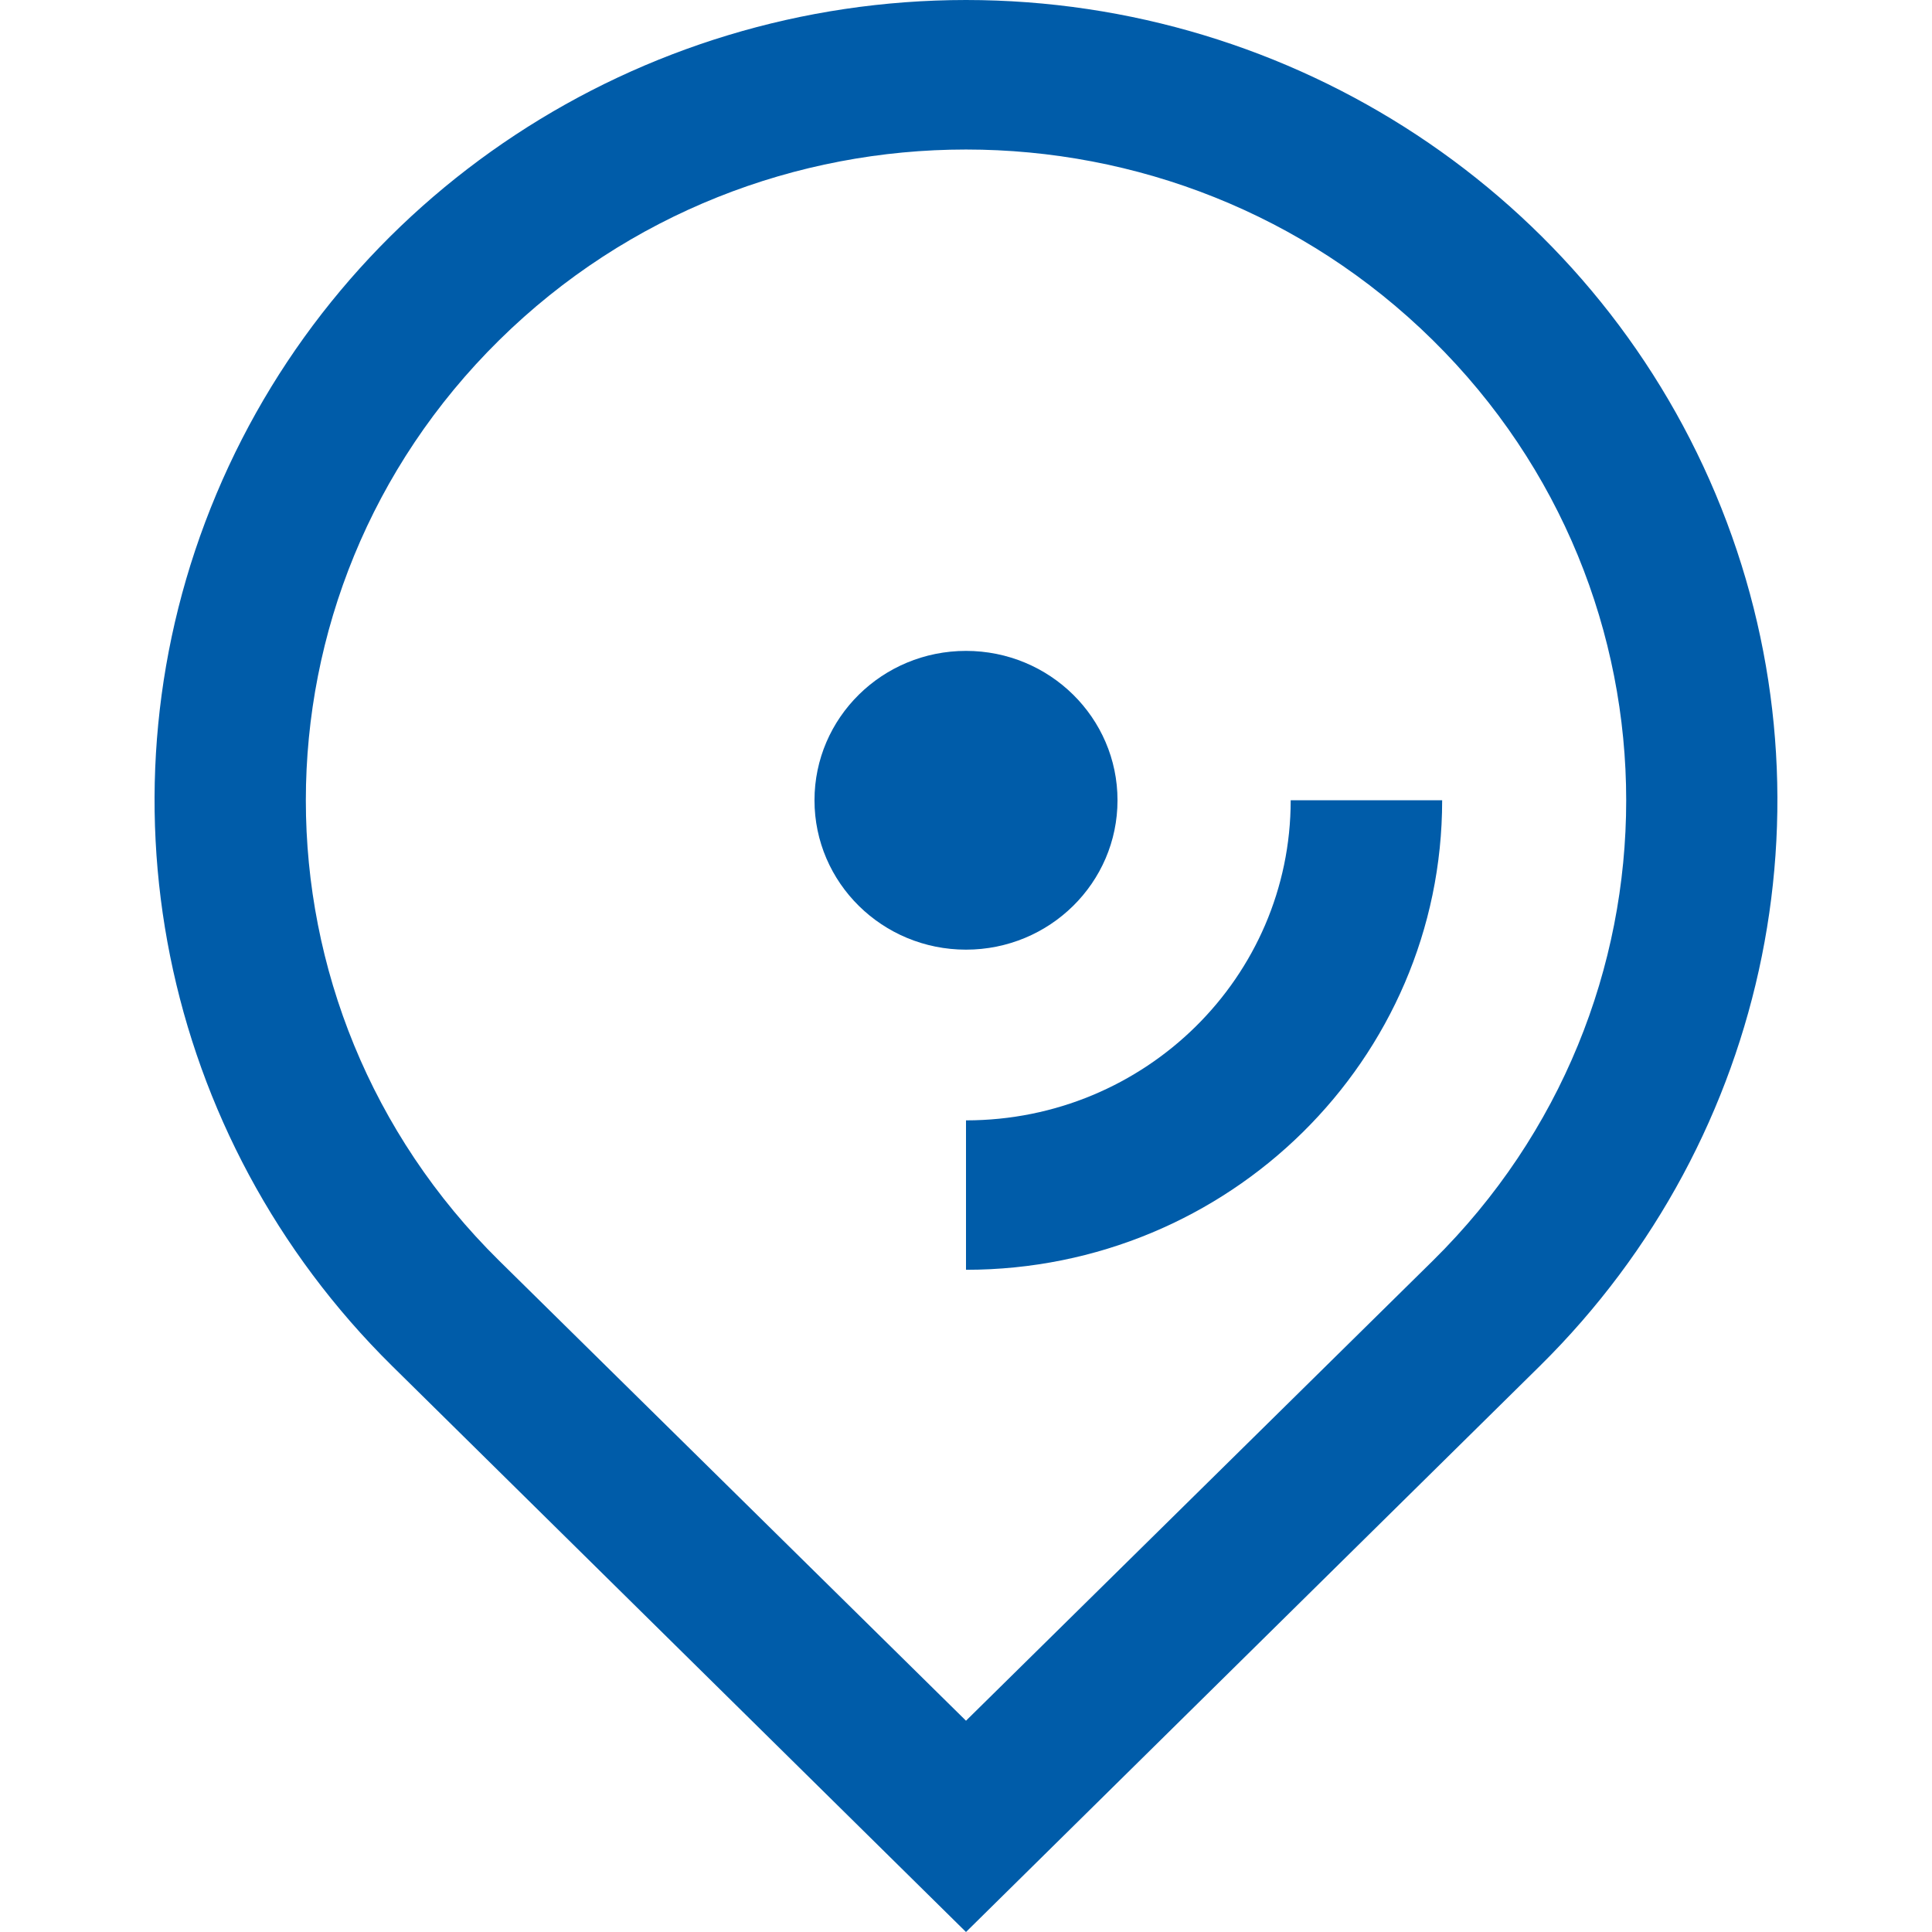
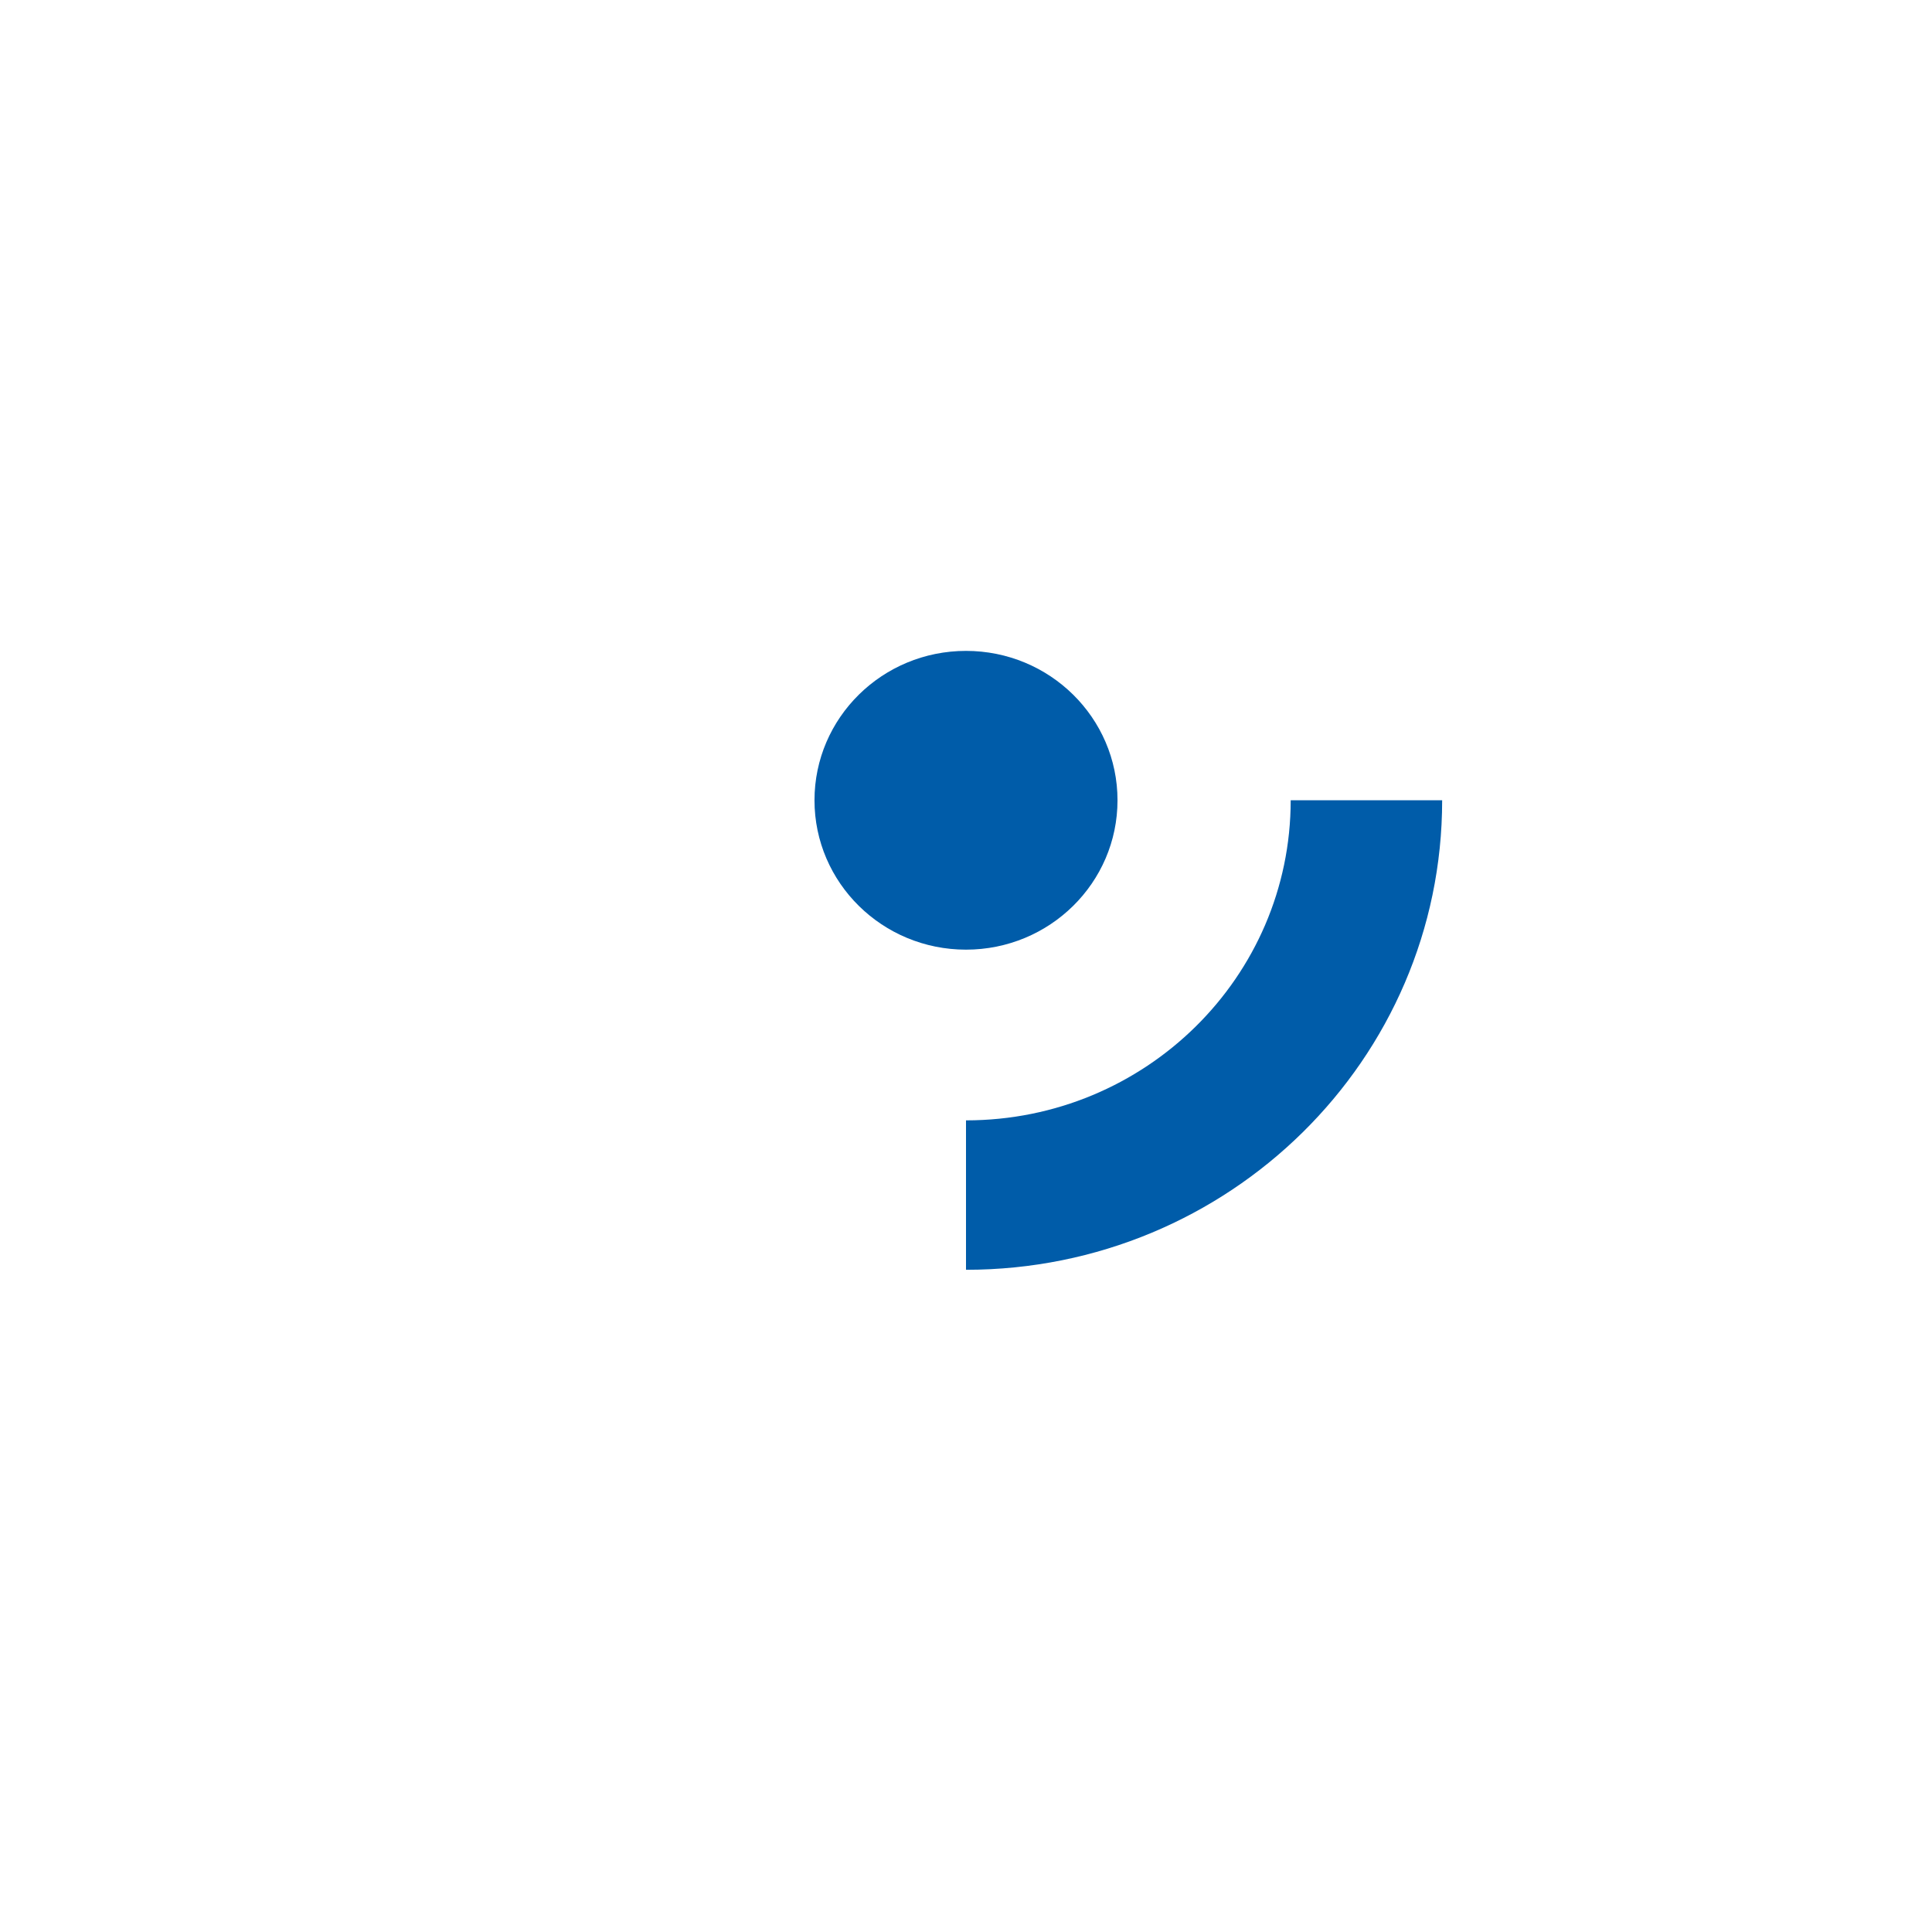
<svg xmlns="http://www.w3.org/2000/svg" viewBox="0 0 50 50" class="c-servicebar__icon c-servicebar__icon--uebersicht-der-filialen-e-2" fill="#005CA9">
  <g transform="translate(10 7)">
-     <path d="M15-7C6.508-6.997-1.148-1.953-4.399 5.783-7.65 13.518-5.858 22.422.144 28.347L15 43l14.855-14.652c6-5.926 7.795-14.829 4.544-22.564C31.147-1.953 23.492-6.997 15-7zm12.083 32.626L15 37.532 2.917 25.626c-6.67-6.581-6.669-17.246.002-23.823 6.672-6.578 17.489-6.578 24.161 0 6.674 6.577 6.674 17.242.003 23.823z" />
    <ellipse cx="15" cy="13.711" rx="3.921" ry="3.866" />
    <path d="M15 21.995v3.867c6.808 0 12.323-5.439 12.323-12.151h-3.92c0 4.577-3.763 8.284-8.403 8.284z" />
  </g>
</svg>